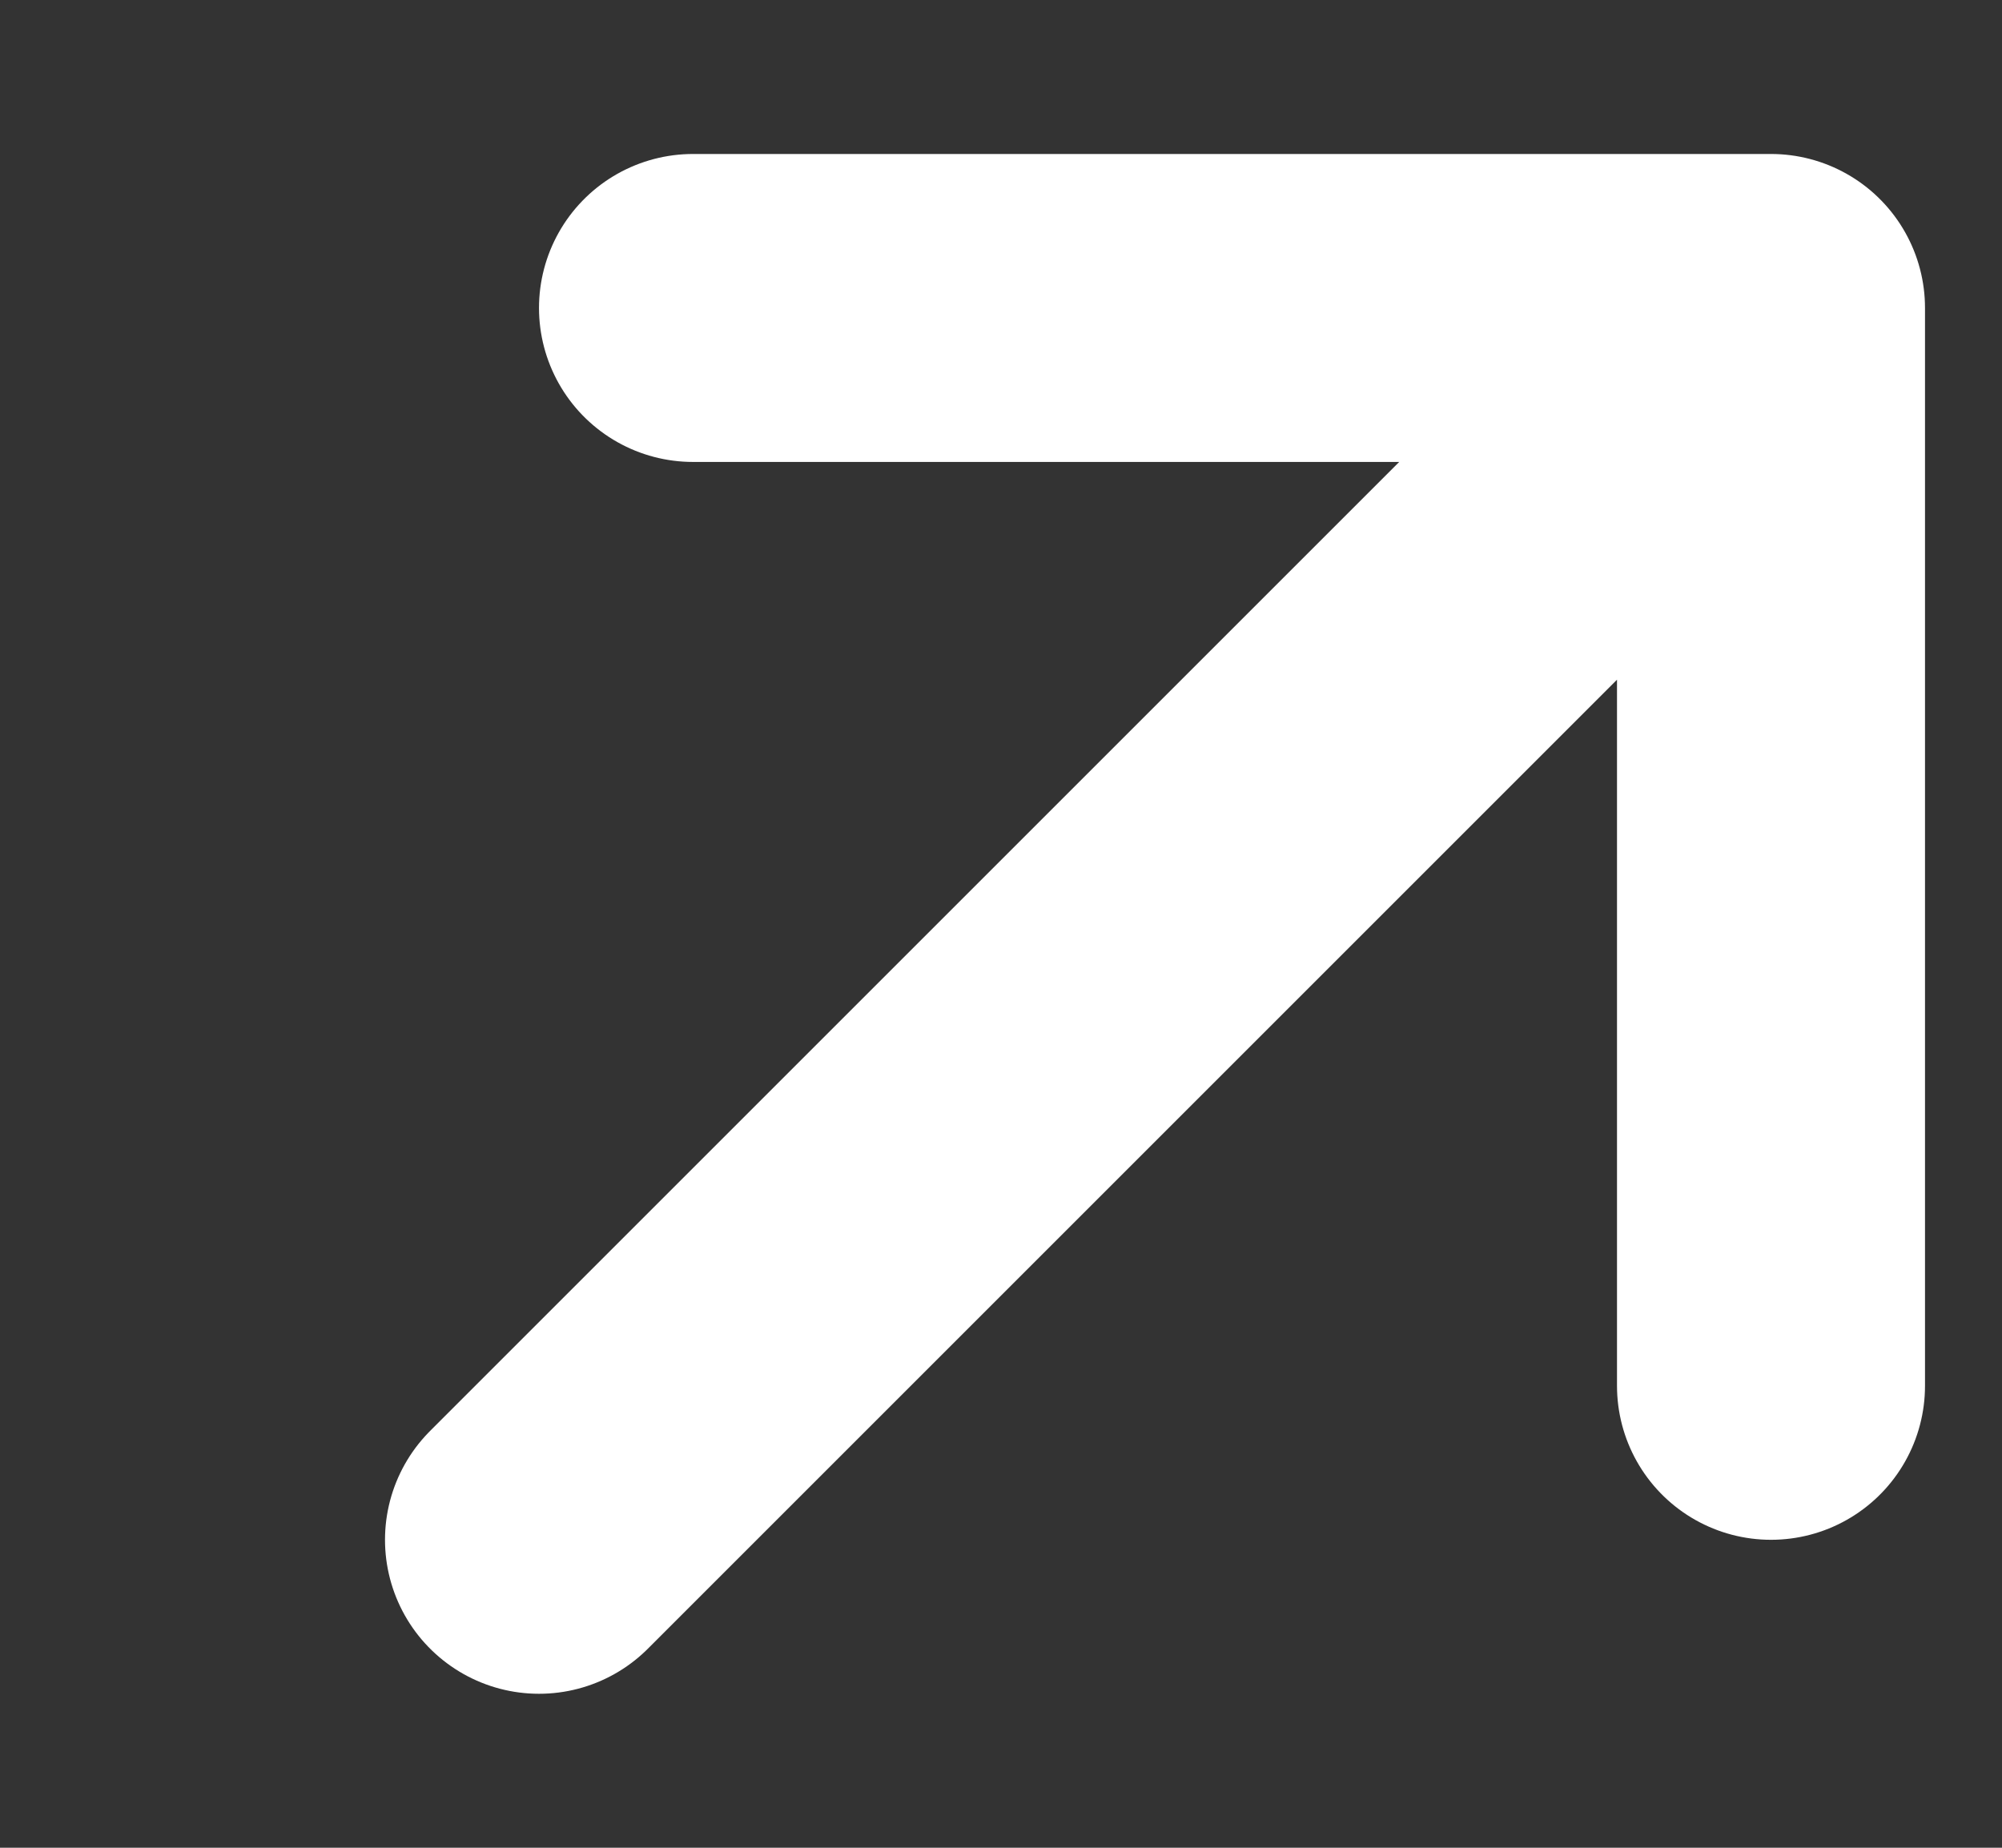
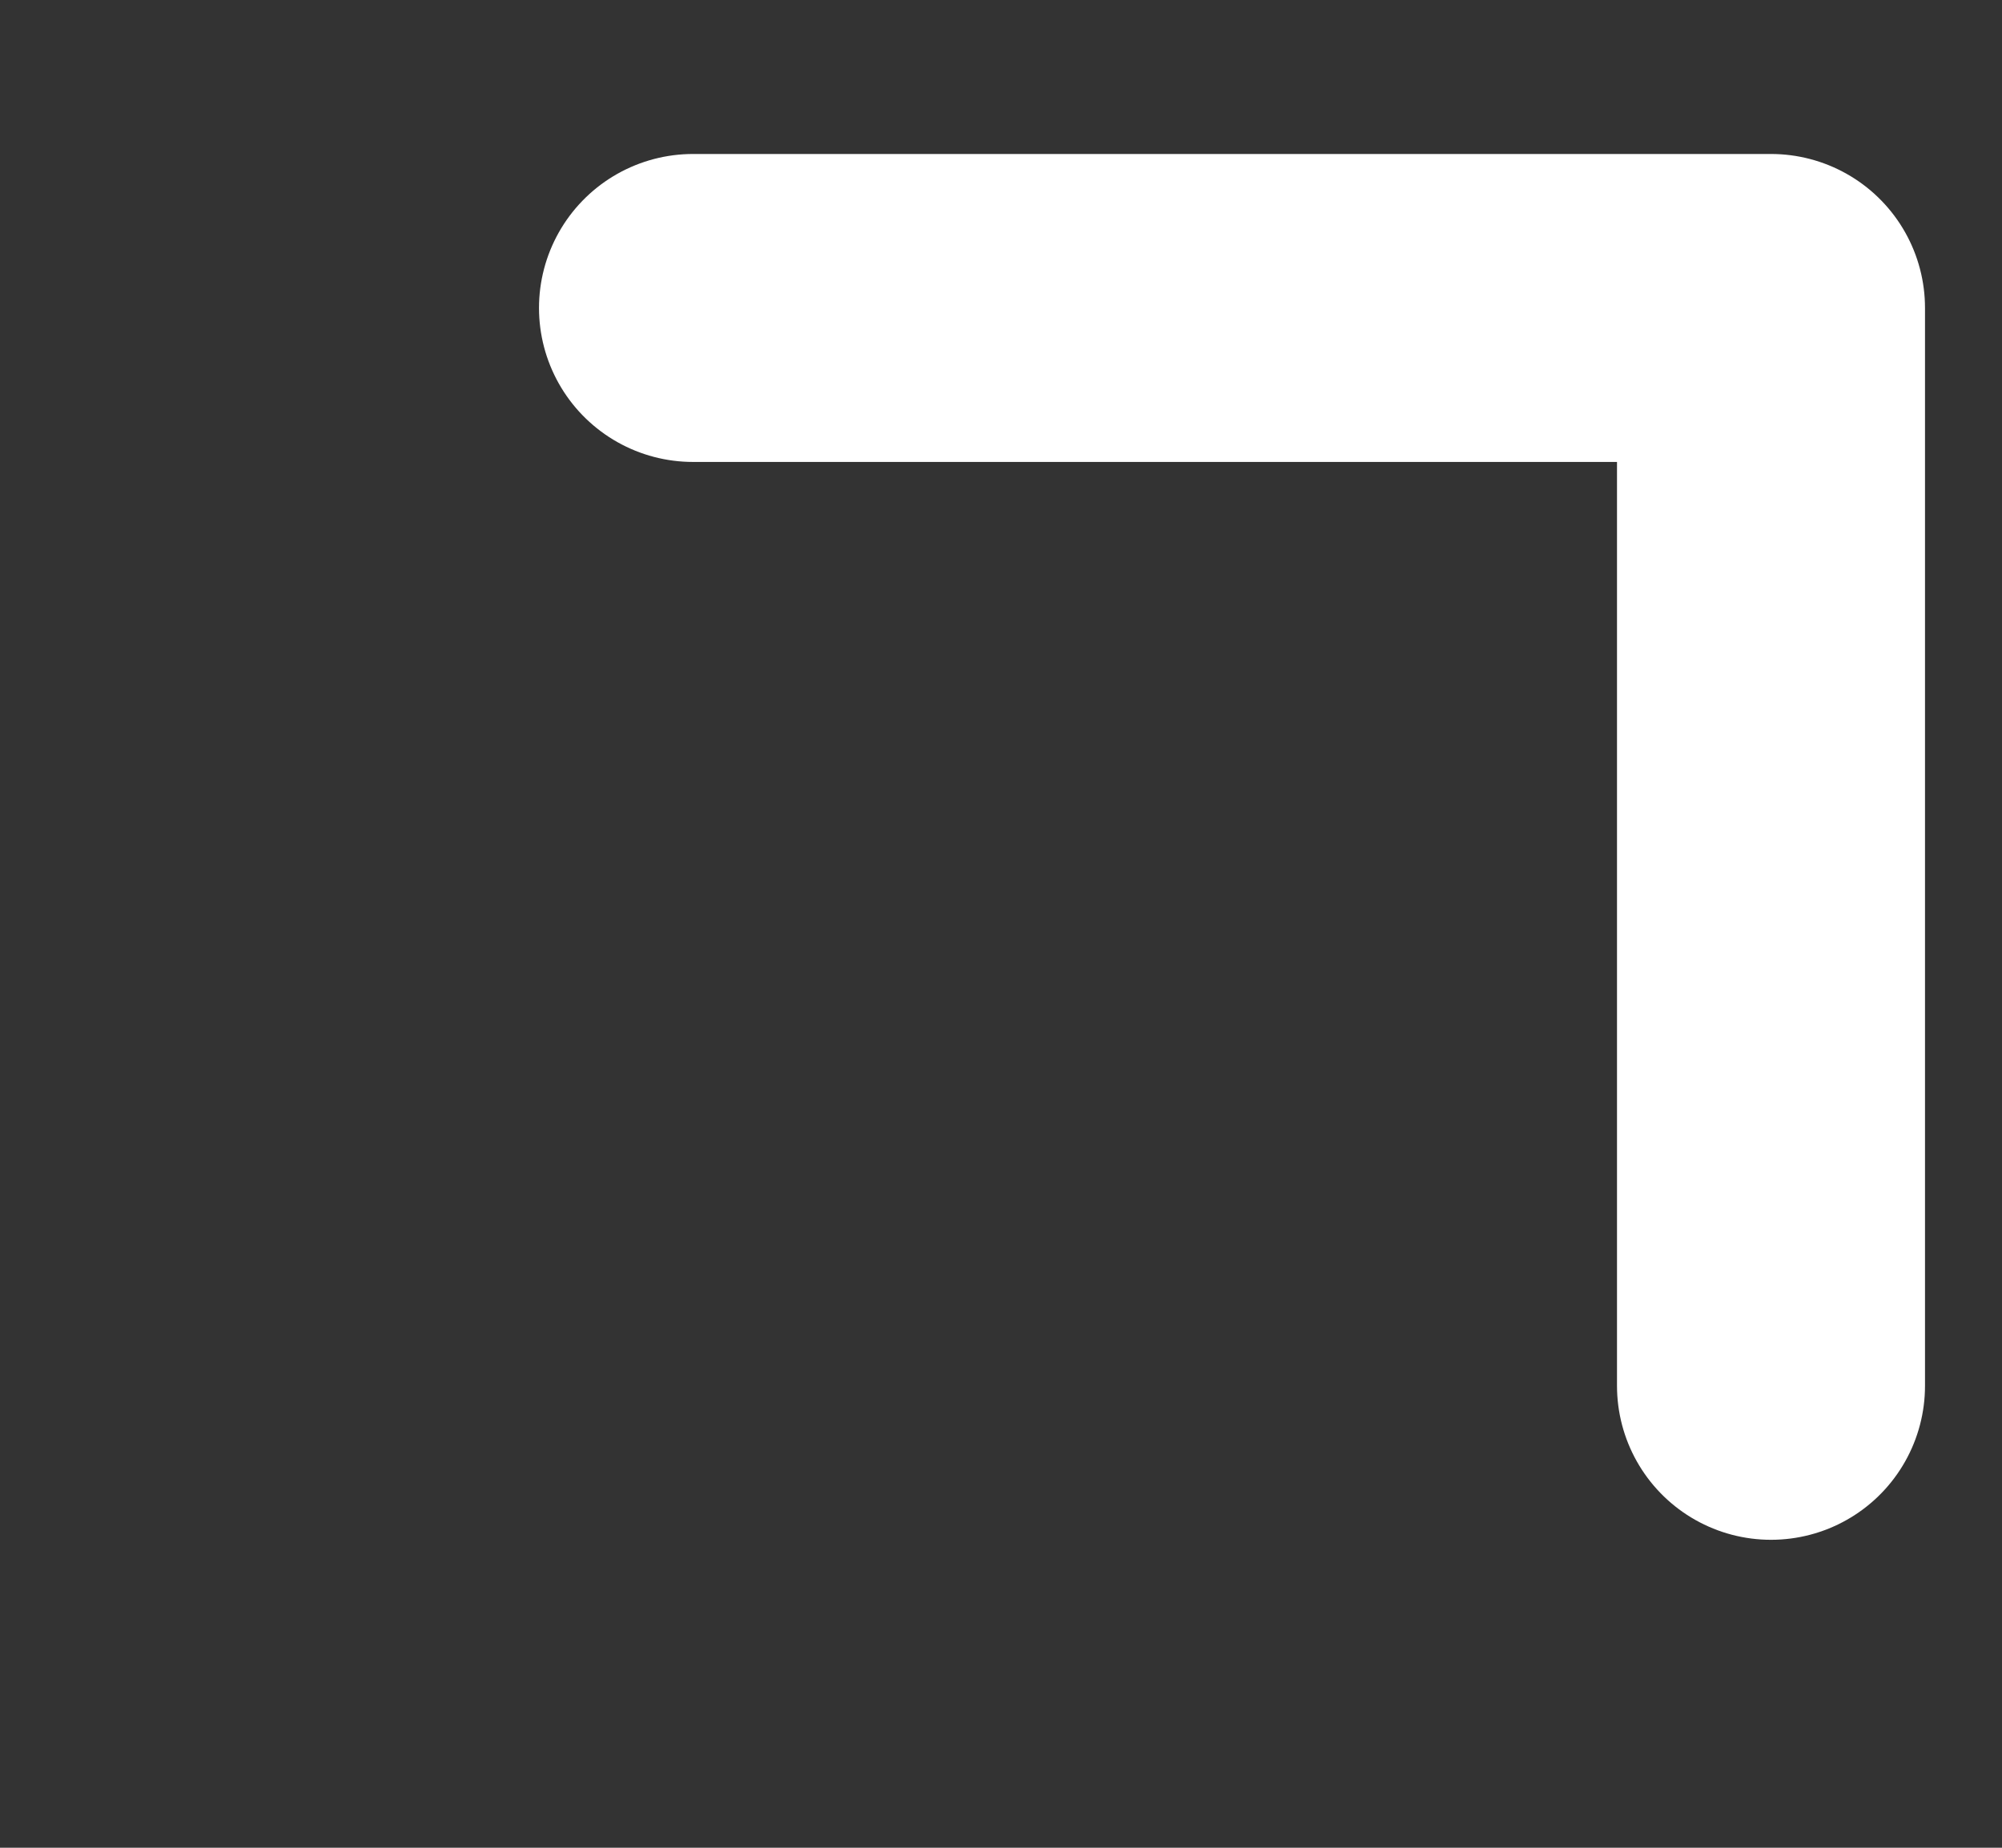
<svg xmlns="http://www.w3.org/2000/svg" width="13" height="12" viewBox="0 0 13 12" fill="none">
  <rect x="0" y="0" width="13" height="12" fill="#333333" stroke="none" />
-   <path d="M4.5 2H11.5M11.5 2V9M11.5 2L3.5 10" stroke="white" stroke-width="2" stroke-linecap="round" stroke-linejoin="round" />
+   <path d="M4.5 2H11.5M11.5 2V9M11.5 2" stroke="white" stroke-width="2" stroke-linecap="round" stroke-linejoin="round" />
</svg>